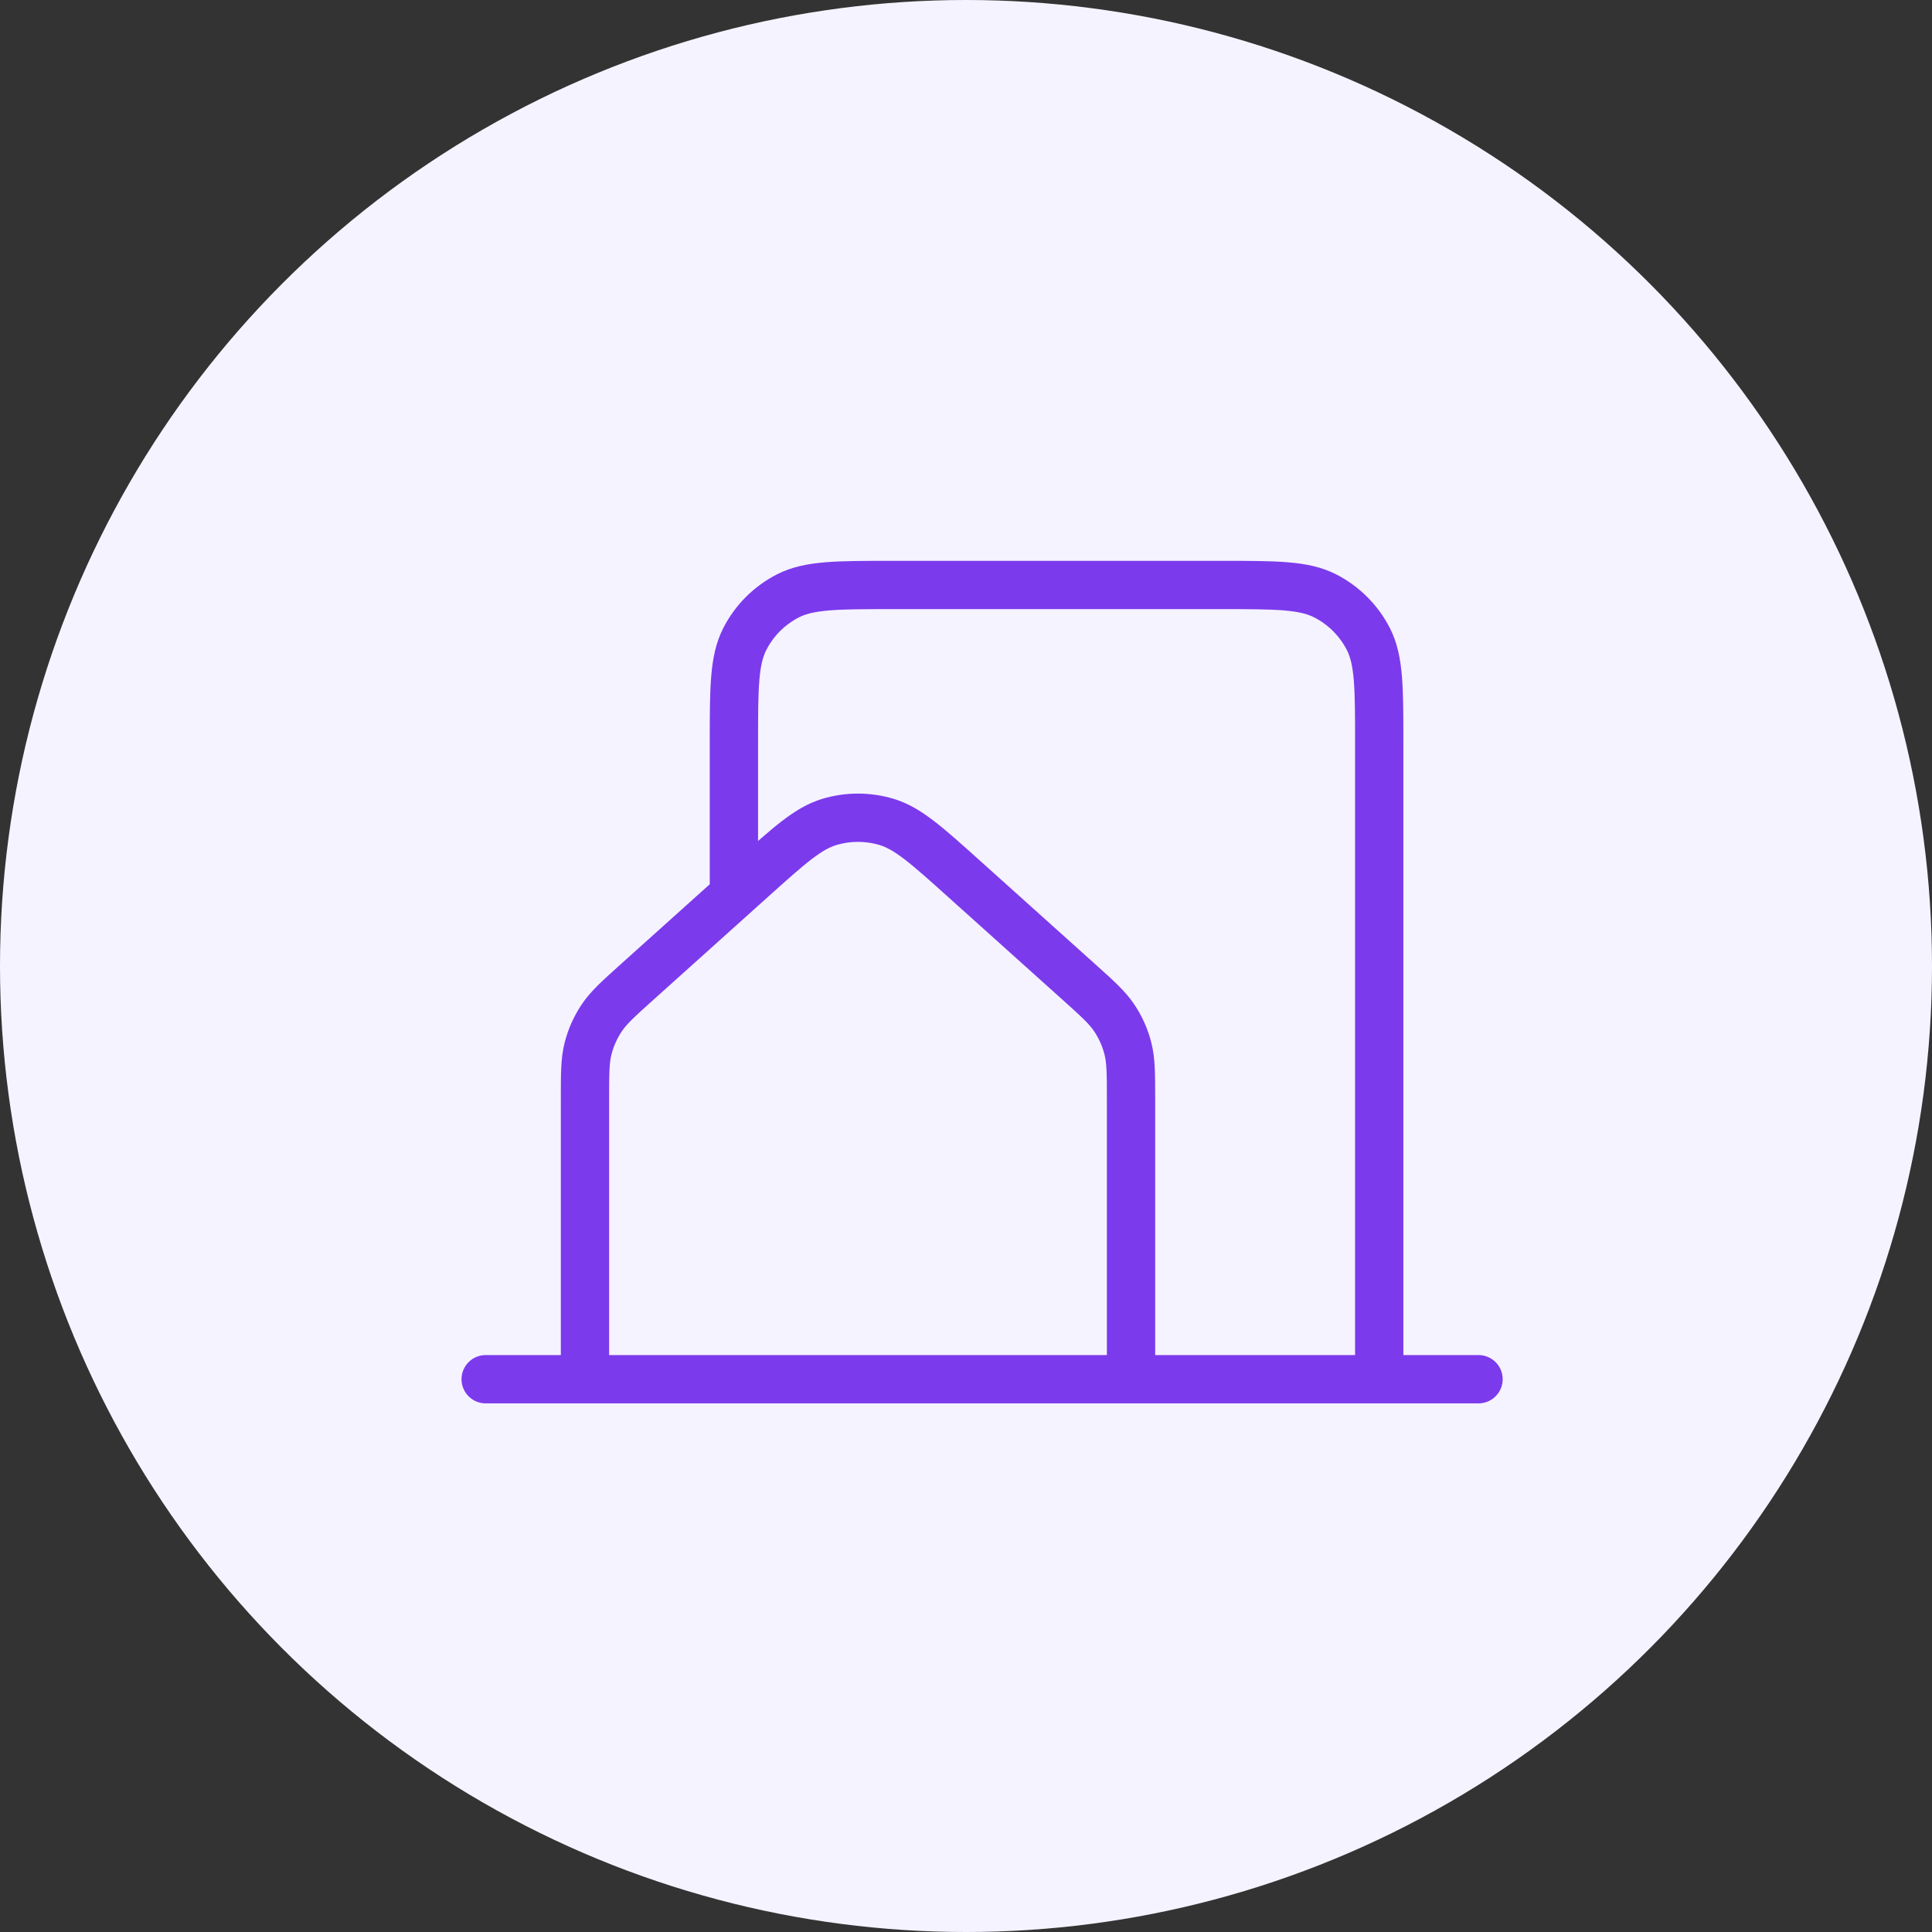
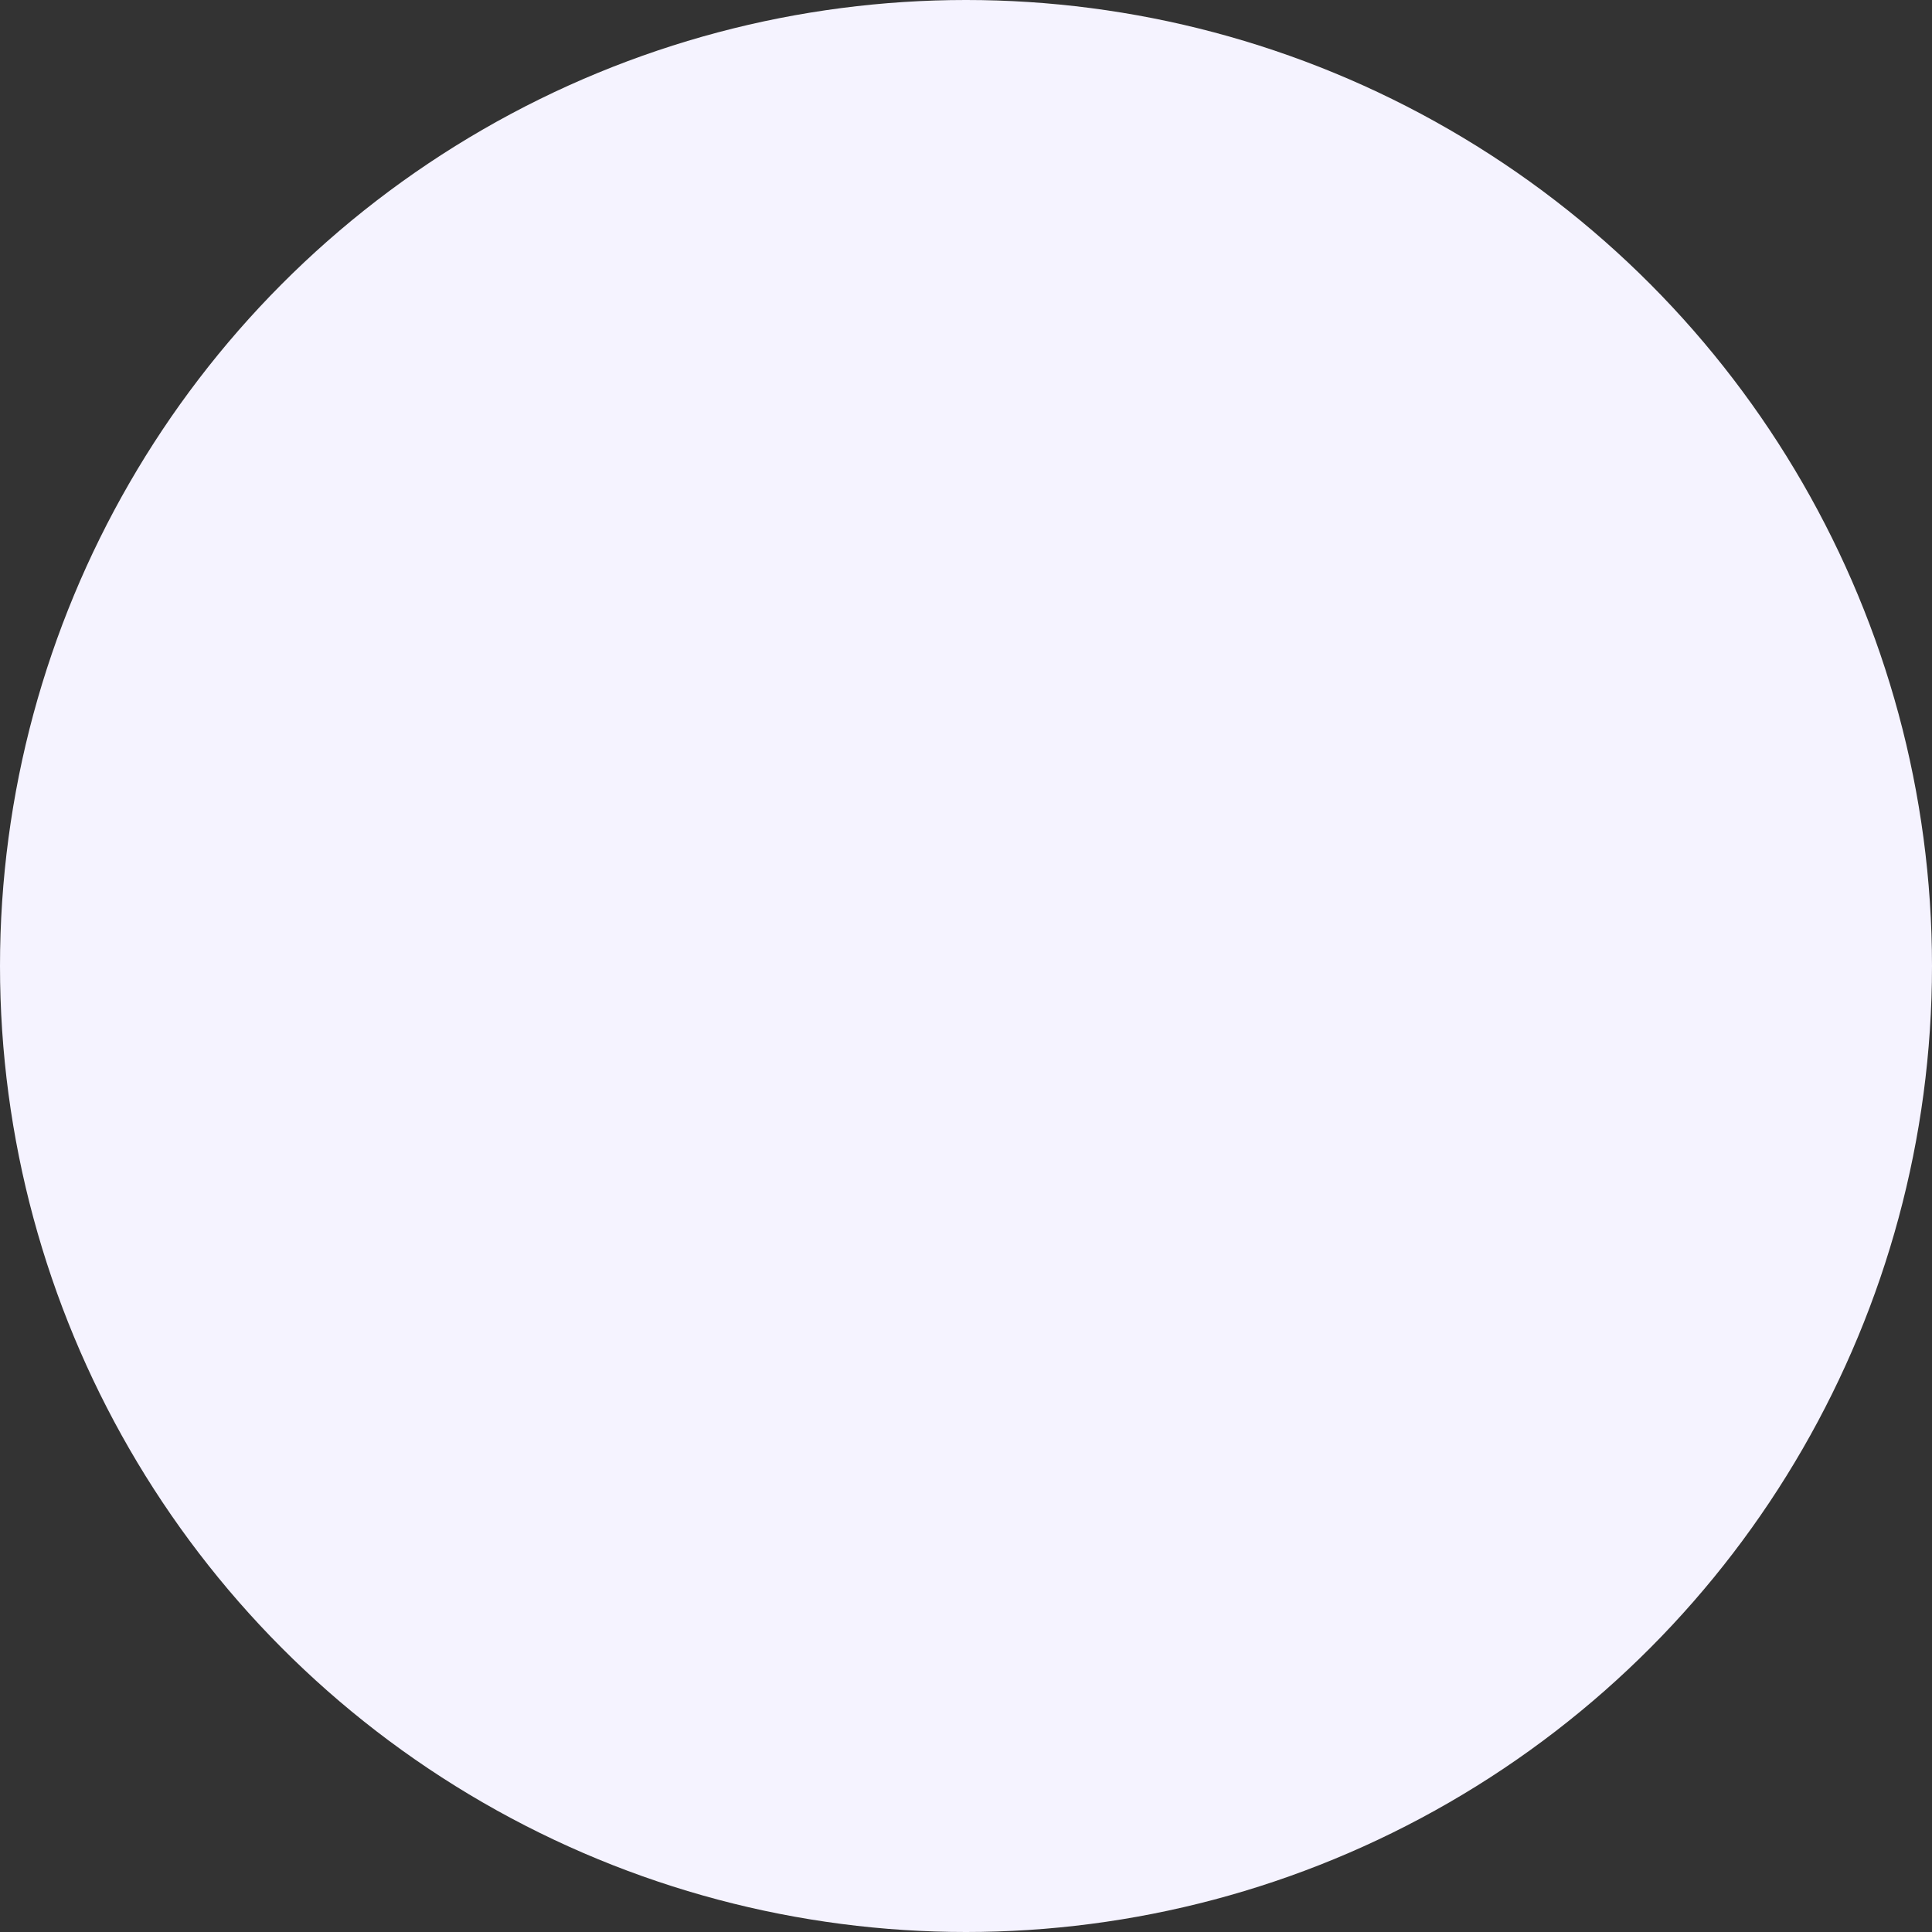
<svg xmlns="http://www.w3.org/2000/svg" width="60" height="60" viewBox="0 0 60 60" fill="none">
  <rect x="0" y="0" width="60" height="60" fill="#333333" stroke="none" />
  <circle cx="30" cy="30" r="30" fill="#F5F3FF" />
-   <path d="M15.083 42.833H18.167M18.167 42.833H35.125M18.167 42.833V34.151C18.167 33.341 18.167 32.936 18.264 32.558C18.35 32.223 18.492 31.906 18.683 31.618C18.899 31.294 19.201 31.022 19.803 30.481L23.352 27.293C24.515 26.248 25.097 25.725 25.756 25.526C26.336 25.352 26.955 25.352 27.535 25.526C28.194 25.725 28.777 26.248 29.943 27.296L33.489 30.481C34.091 31.022 34.392 31.293 34.608 31.618C34.8 31.906 34.941 32.223 35.027 32.558C35.124 32.936 35.125 33.341 35.125 34.151V42.833M35.125 42.833H42.833M42.833 42.833H45.917M42.833 42.833V23.095C42.833 21.372 42.833 20.509 42.498 19.85C42.202 19.27 41.729 18.798 41.149 18.503C40.489 18.167 39.627 18.167 37.9 18.167H27.725C25.998 18.167 25.134 18.167 24.475 18.503C23.895 18.798 23.423 19.27 23.128 19.85C22.792 20.509 22.792 21.373 22.792 23.1V27.417" stroke="#7C3AED" stroke-width="1.5" stroke-linecap="round" stroke-linejoin="round" />
</svg>